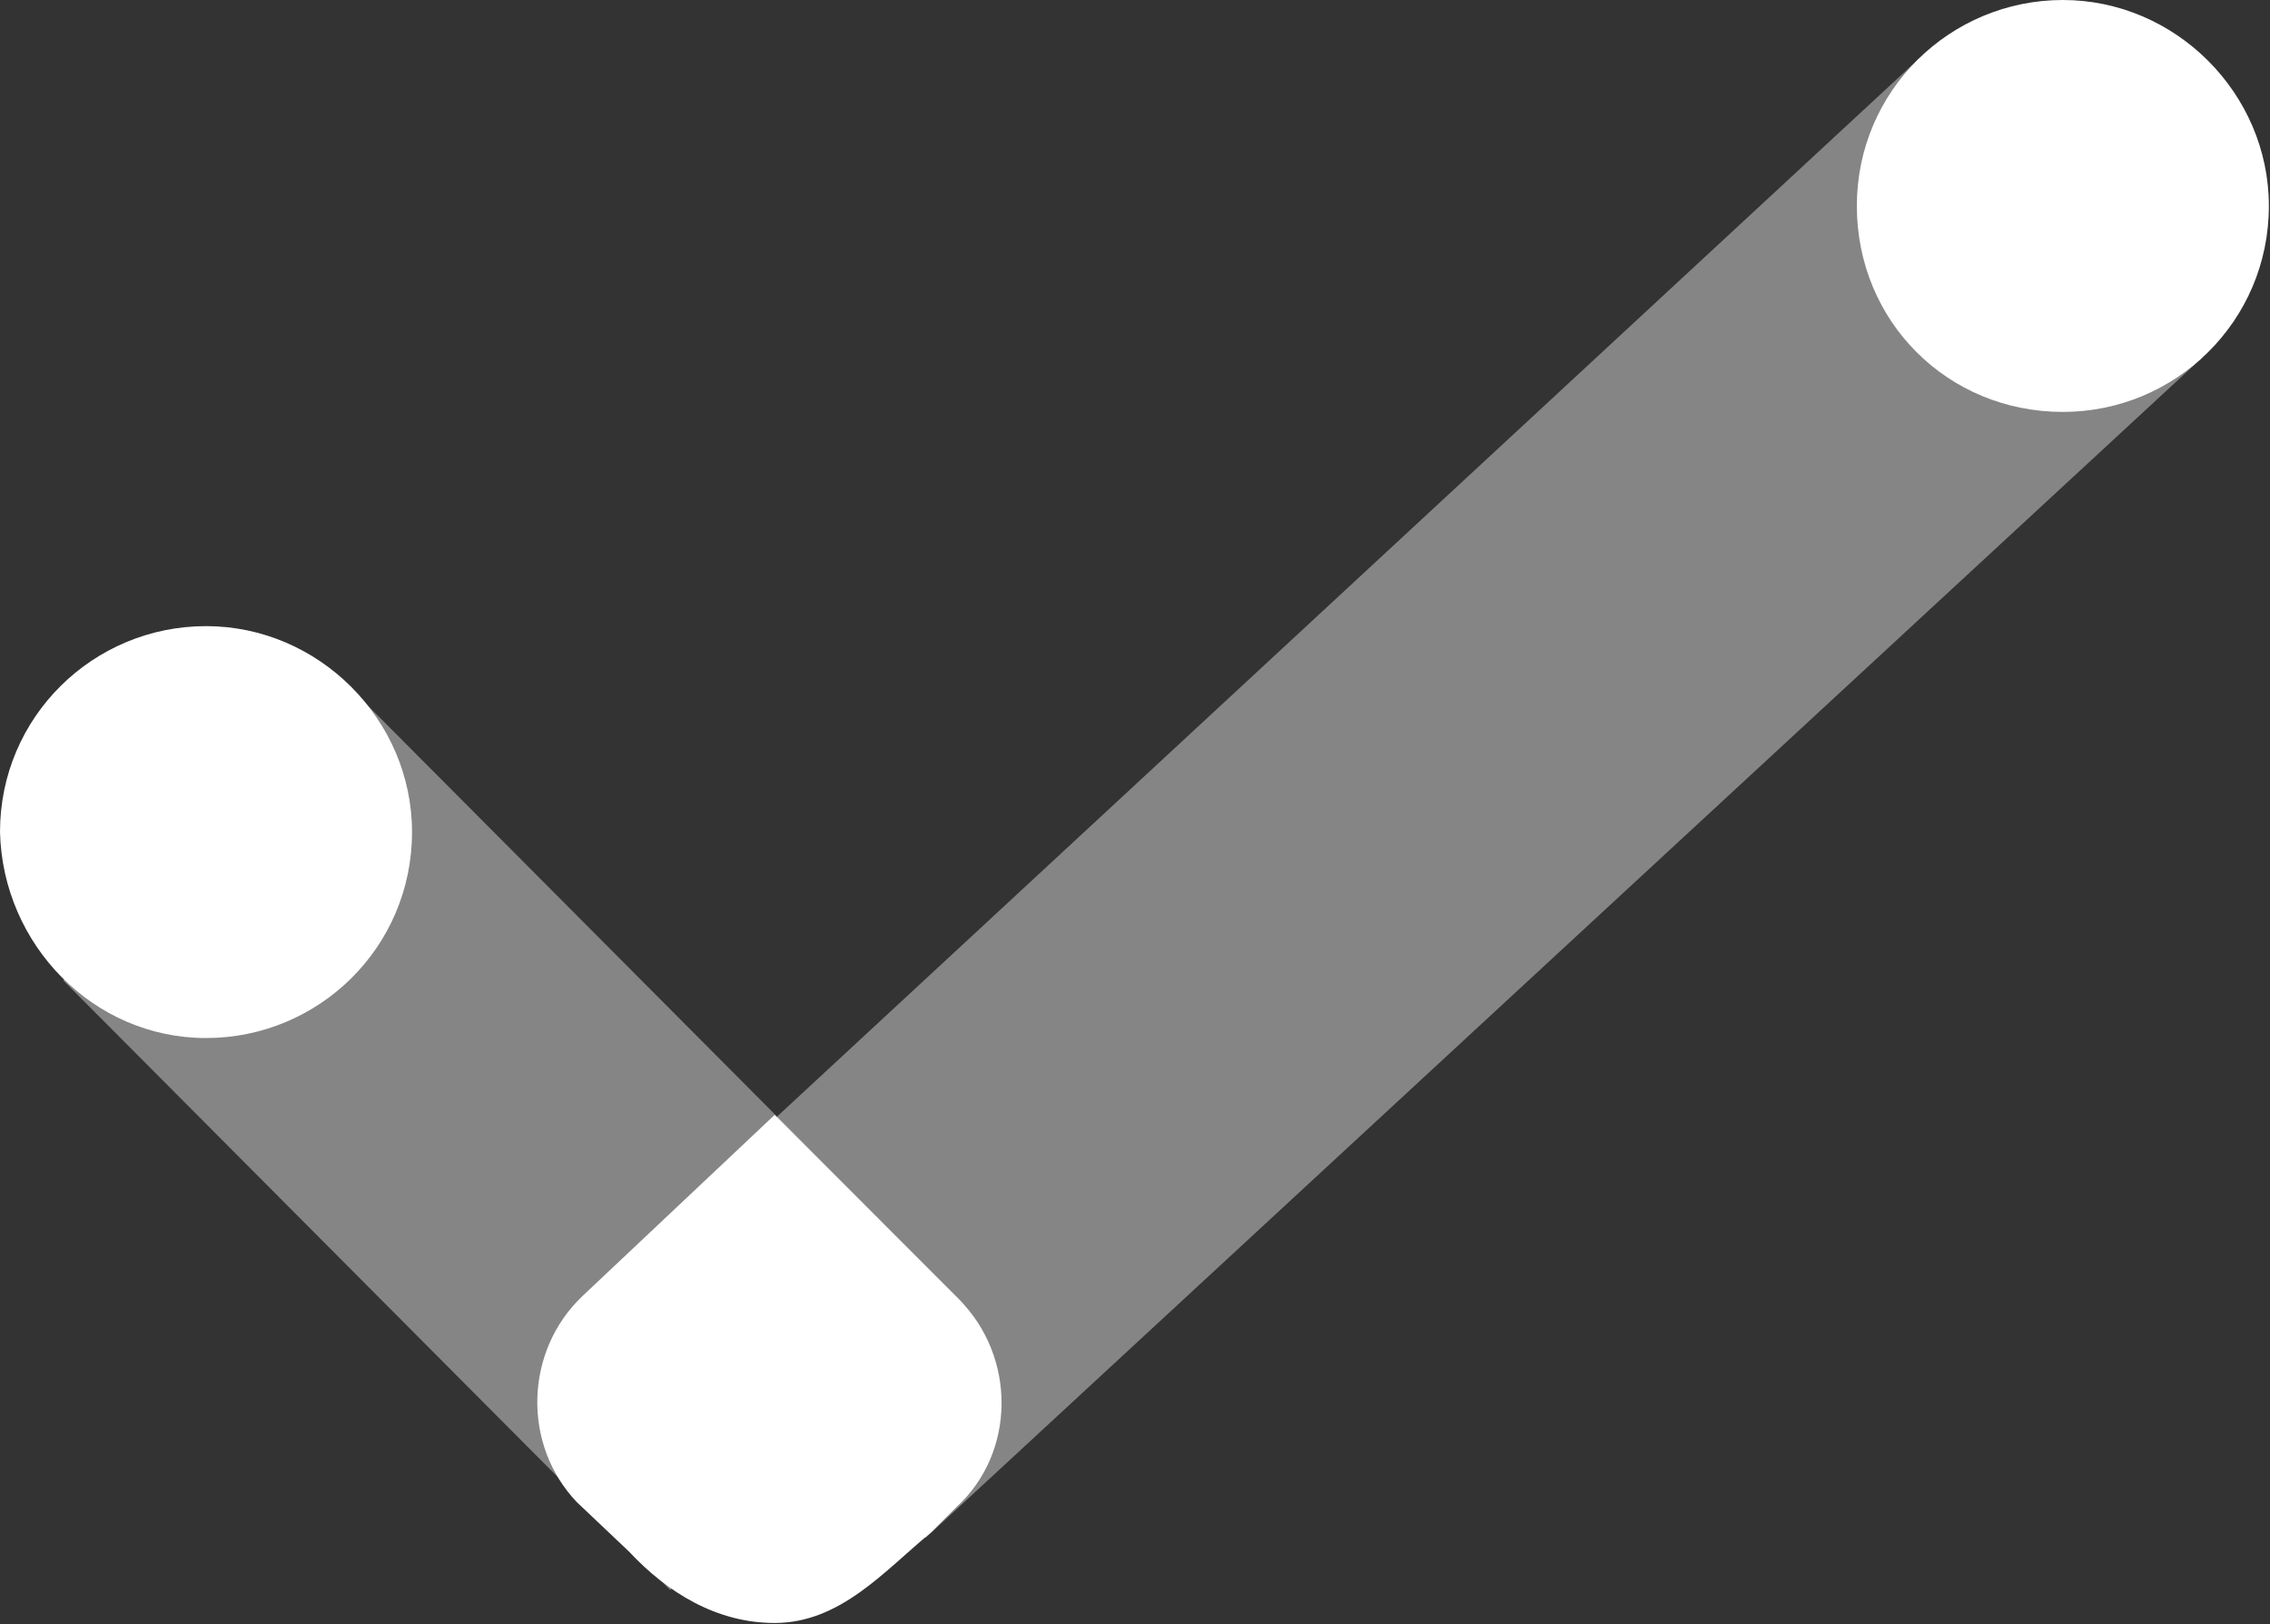
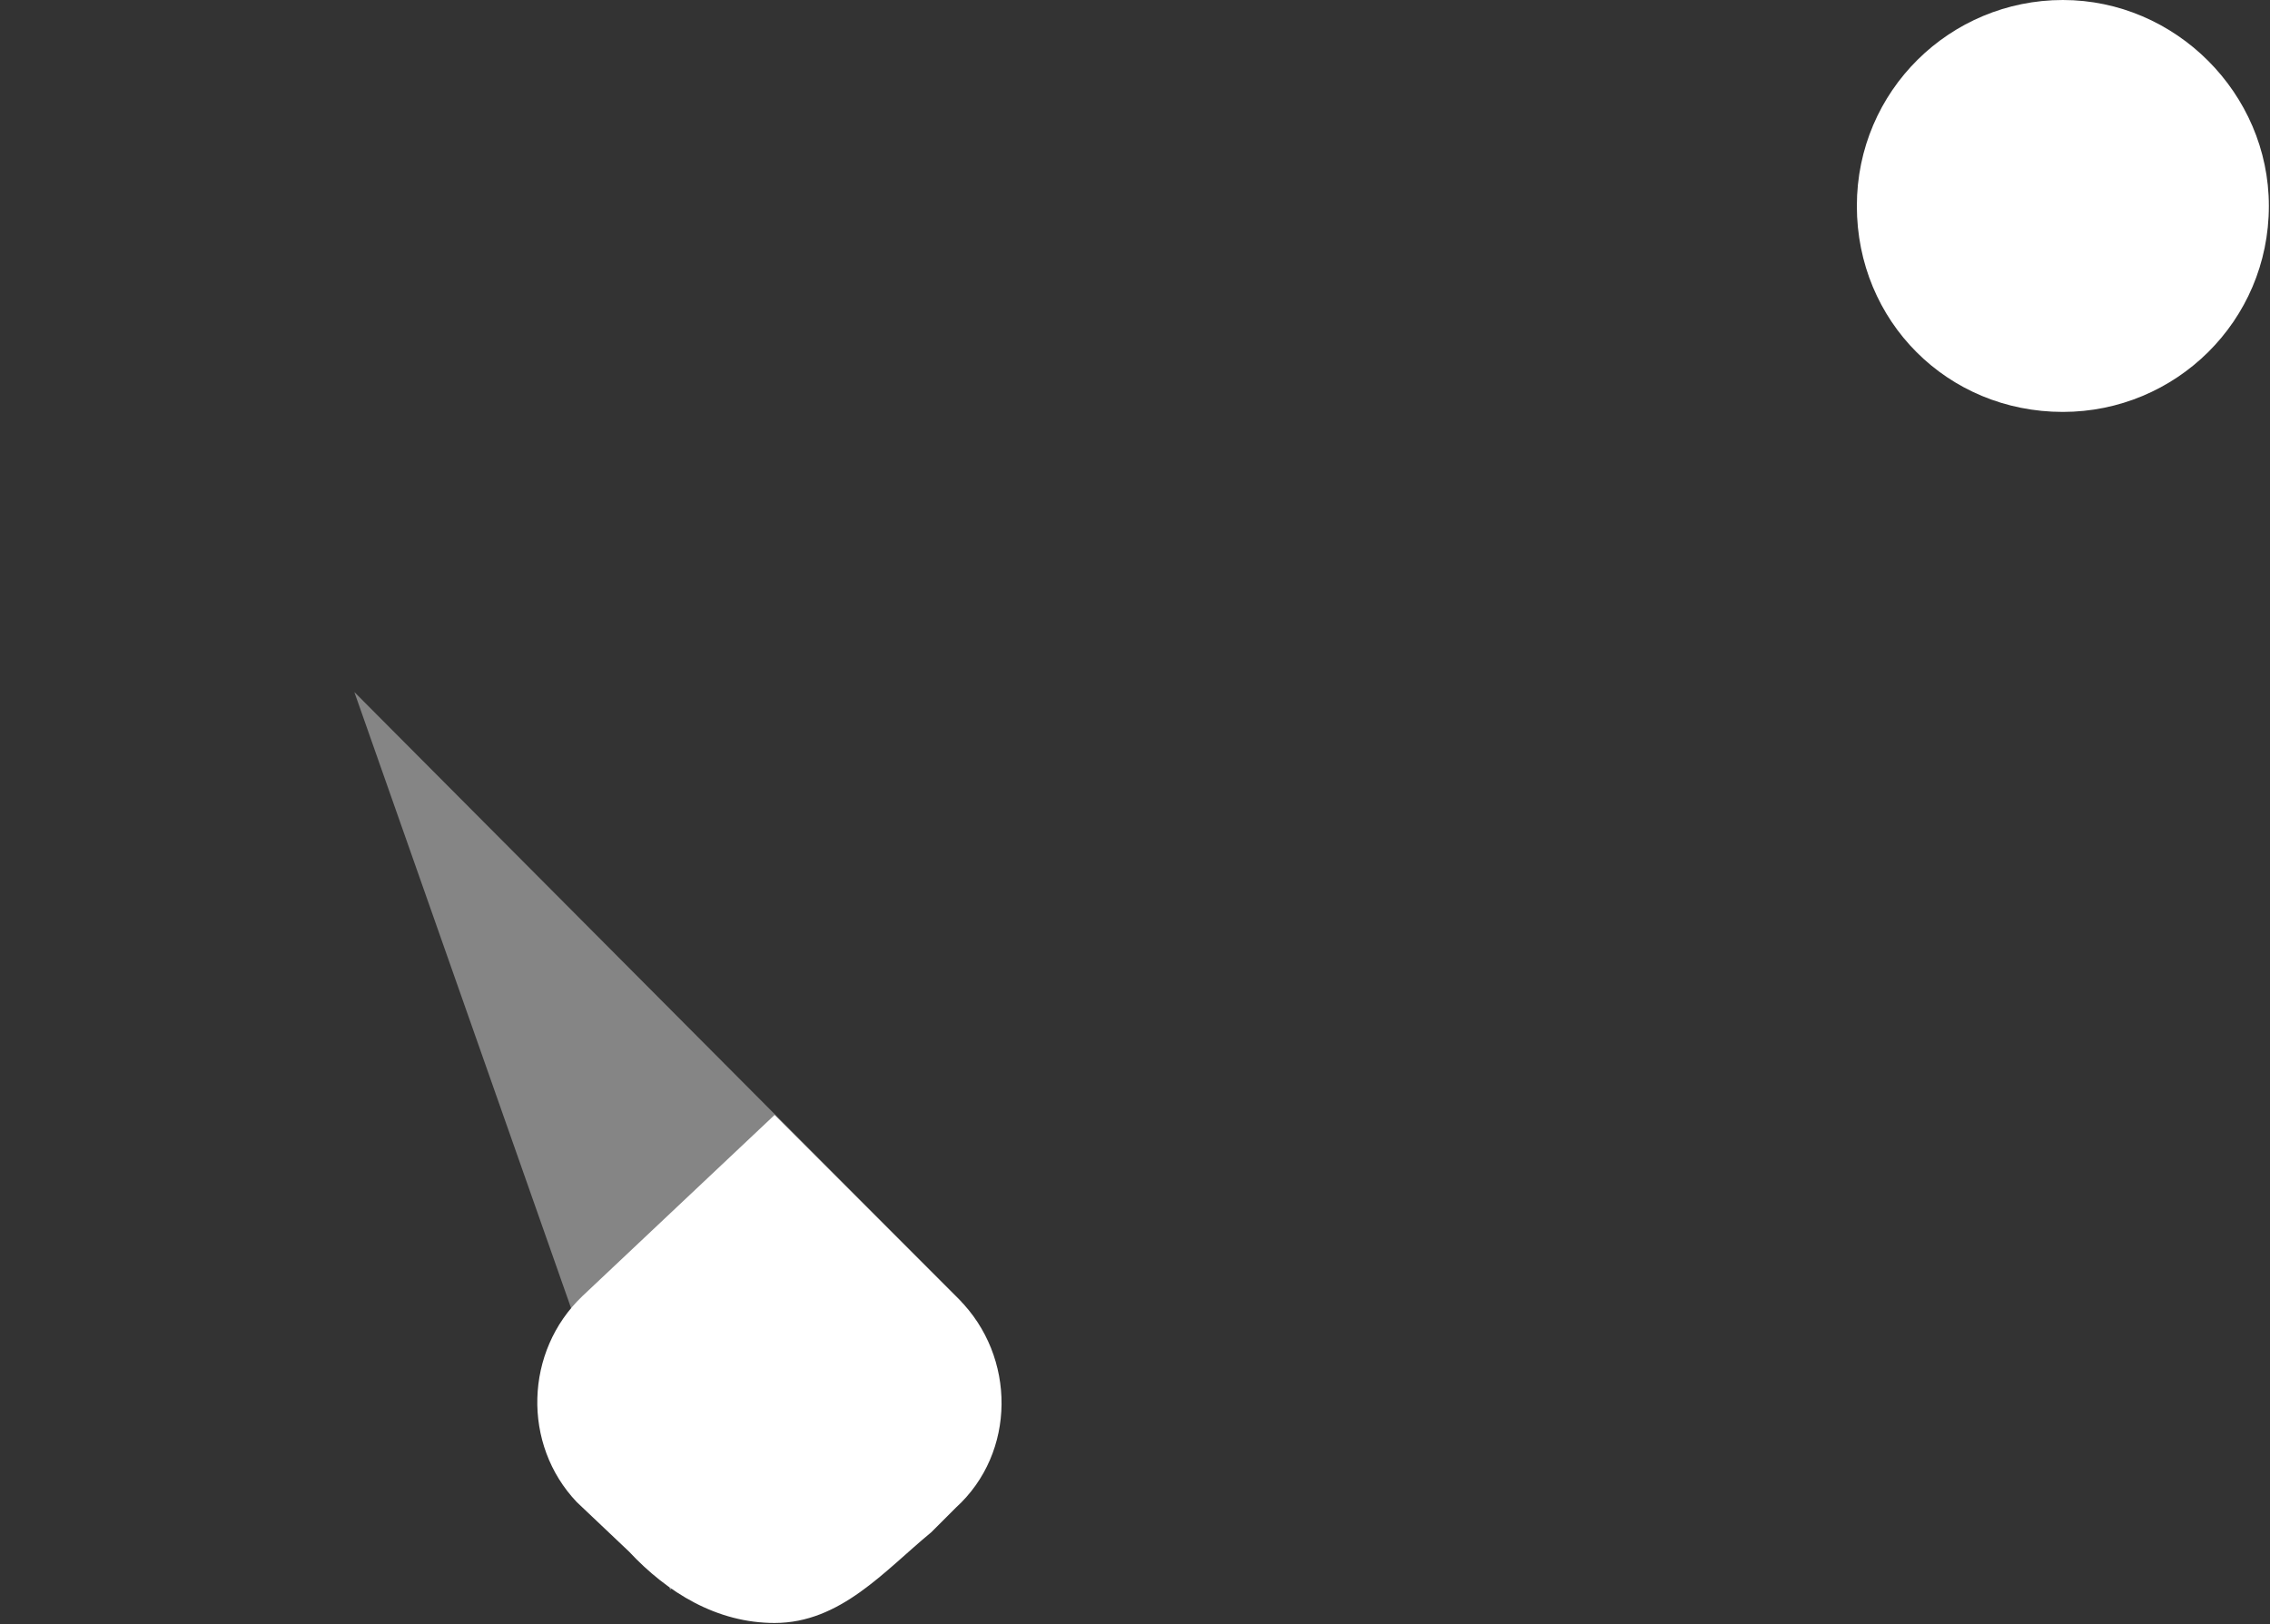
<svg xmlns="http://www.w3.org/2000/svg" width="1080" height="773" viewBox="0 0 1080 773" fill="none">
  <rect x="0" y="0" width="1080" height="773" fill="#333333" stroke="none" />
-   <path d="M307.098 589.383L440.396 731.829L1048.08 169.885L913.475 27.439L307.098 589.383Z" fill="white" fill-opacity="0.4" />
  <path d="M981.449 196.027C1035.03 196.027 1079.46 152.901 1079.46 98.014C1079.46 44.433 1035.03 0 981.449 0C927.868 0 883.436 43.126 883.436 98.014C883.436 152.901 926.562 196.027 981.449 196.027Z" fill="white" />
-   <path d="M168.59 329.334L30.064 466.553L318.878 756.673L457.404 619.454L168.59 329.334Z" fill="white" fill-opacity="0.4" />
+   <path d="M168.59 329.334L318.878 756.673L457.404 619.454L168.59 329.334Z" fill="white" fill-opacity="0.4" />
  <path d="M299.27 738.381C317.566 757.983 341.089 772.359 368.533 772.359C399.897 772.359 420.807 747.529 443.023 729.233L454.785 717.471C483.535 691.334 483.535 645.594 456.092 618.151L368.533 530.592L277.053 616.844C249.61 642.981 248.303 687.414 274.44 714.857L299.27 738.381Z" fill="white" />
-   <path d="M98.014 493.996C151.594 493.996 196.027 450.87 196.027 395.982C196.027 342.402 151.594 297.969 98.014 297.969C44.433 297.969 0 341.095 0 395.982C1.307 449.563 44.433 493.996 98.014 493.996Z" fill="white" />
</svg>